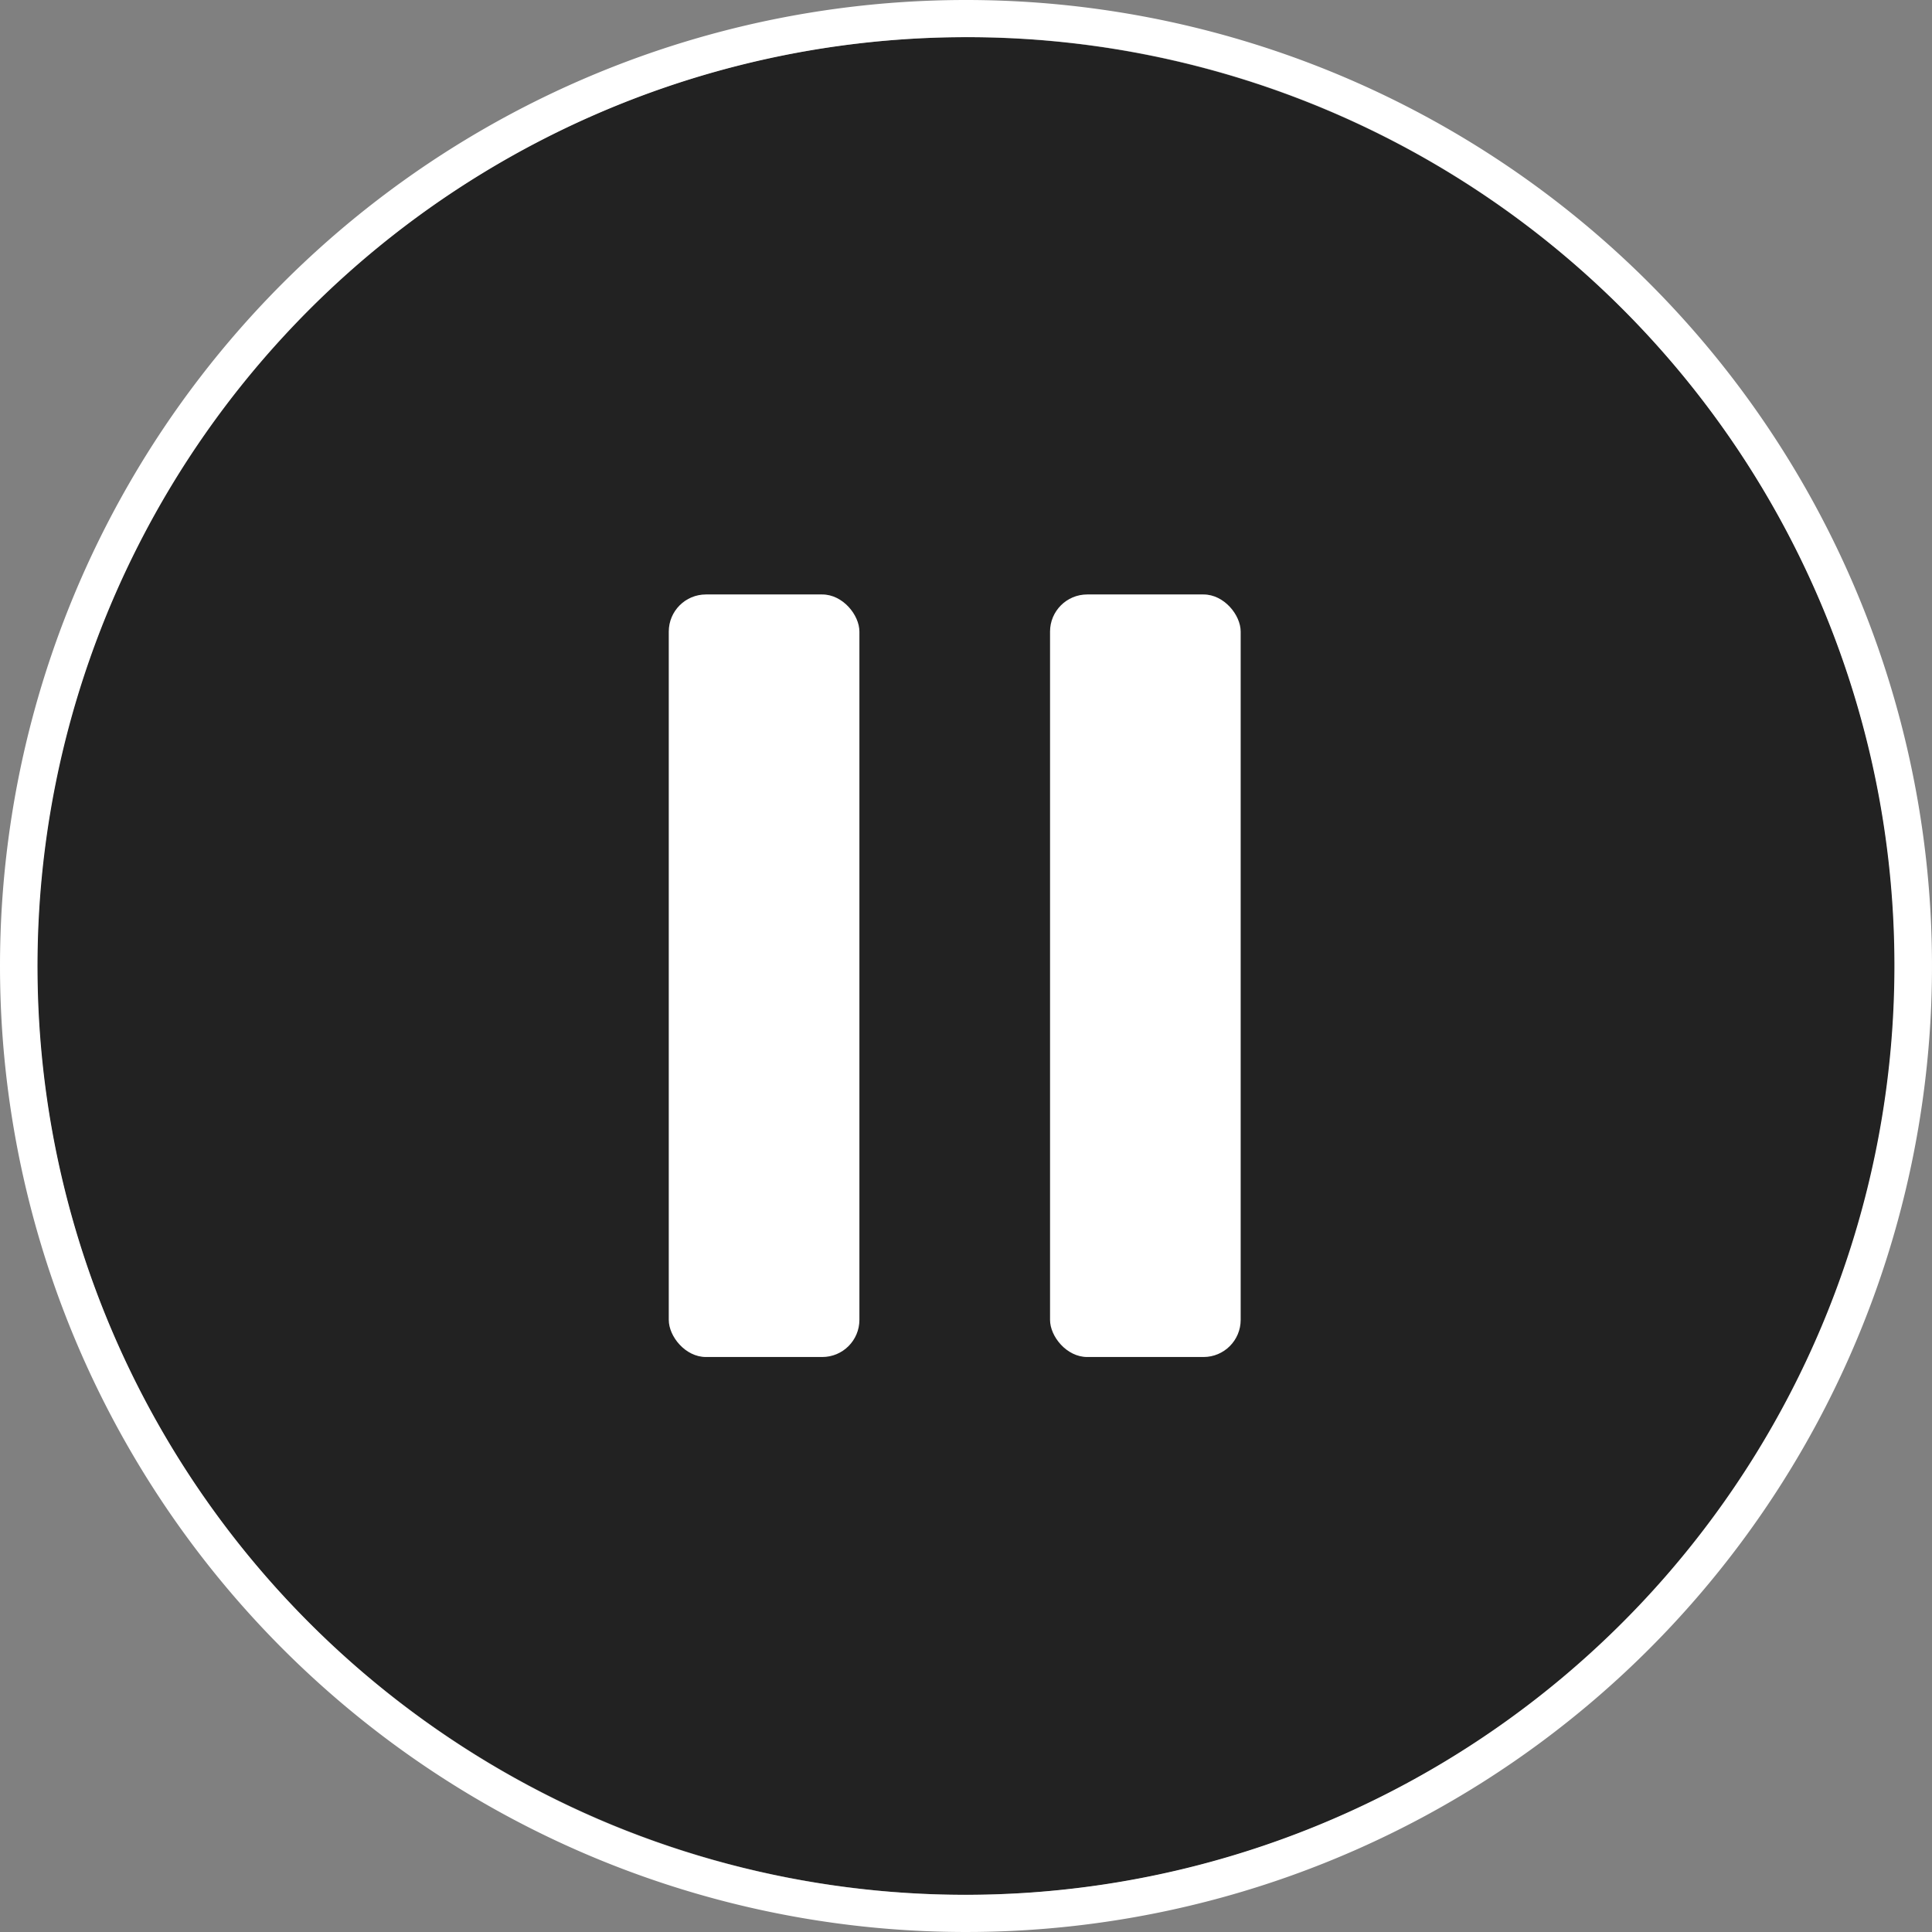
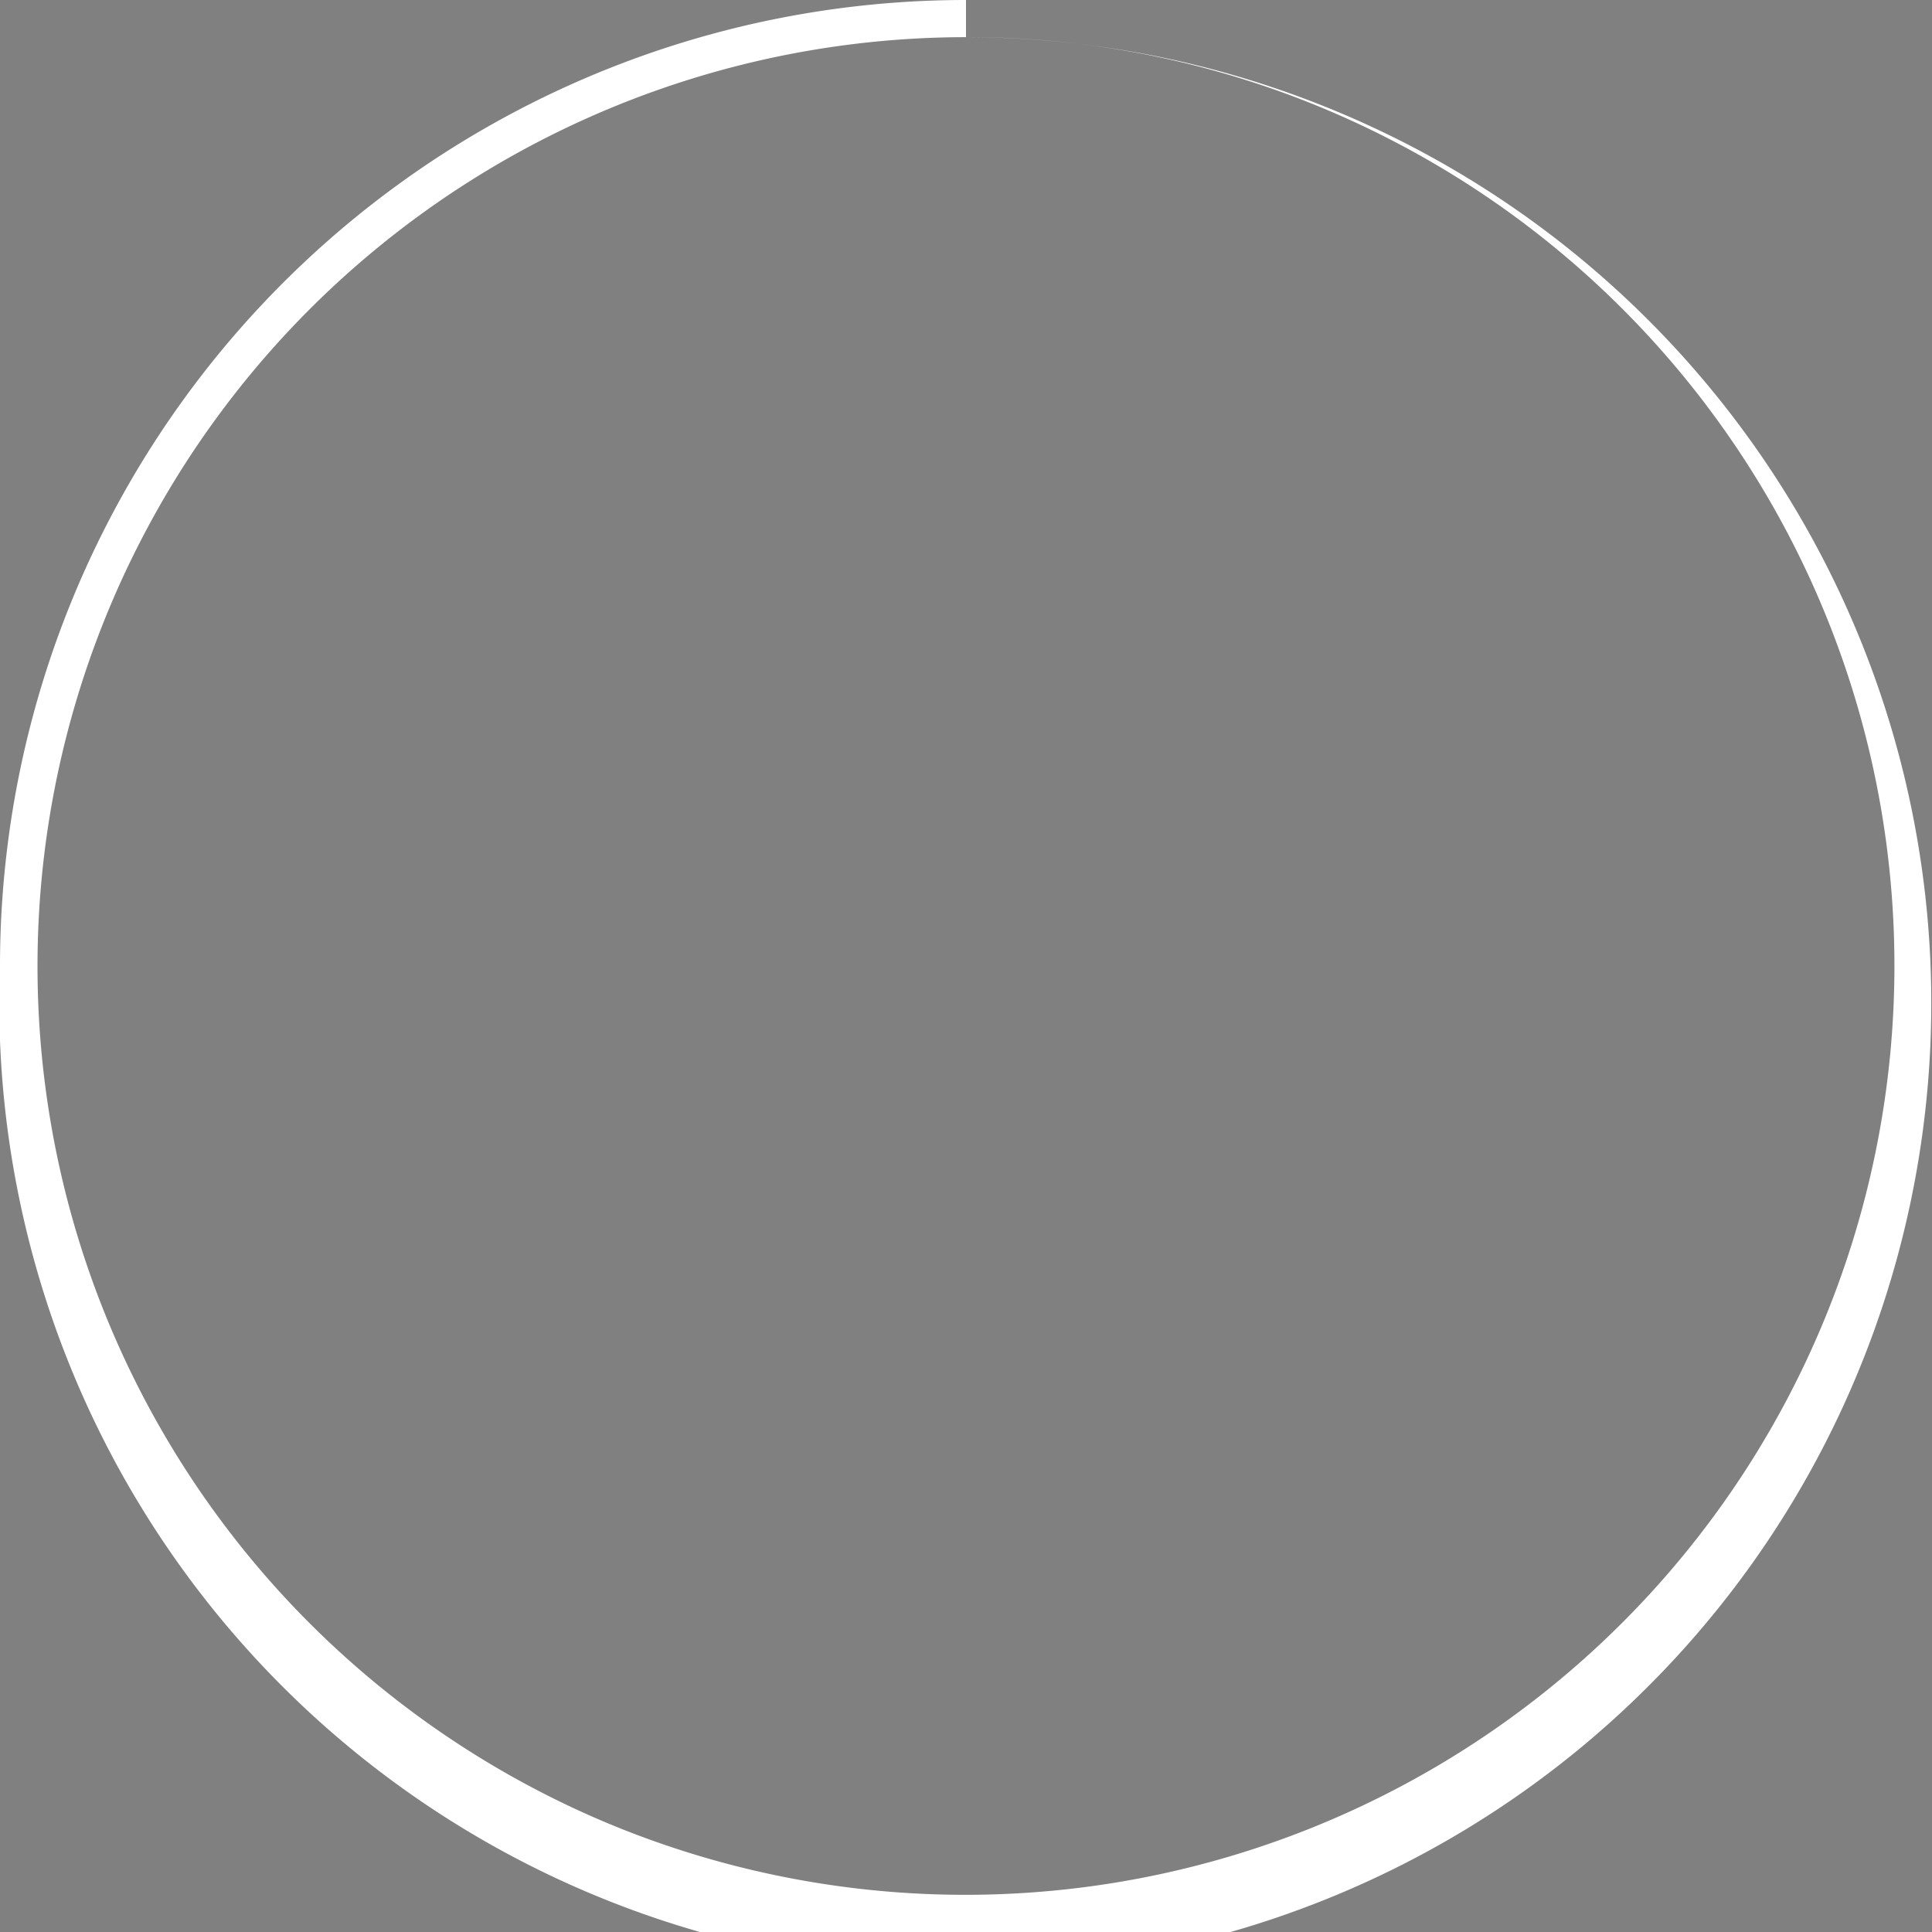
<svg xmlns="http://www.w3.org/2000/svg" width="52" height="52" viewBox="0 0 52 52">
  <rect x="0" y="0" width="52" height="52" fill="#808080" stroke="none" />
  <g transform="translate(-772.5 -1203.764)">
-     <circle cx="25" cy="25" r="25" transform="translate(773.5 1204.764)" fill="#222" />
-     <path d="M26,1a25.007,25.007,0,0,0-9.731,48.036A25.007,25.007,0,0,0,35.731,2.964,24.843,24.843,0,0,0,26,1m0-1A26,26,0,1,1,0,26,26,26,0,0,1,26,0Z" transform="translate(772.5 1203.764)" fill="#fff" />
-     <rect width="5.131" height="20.524" rx="1" transform="translate(790.5 1219.764)" fill="#fff" />
-     <rect width="5.131" height="20.524" rx="1" transform="translate(800.762 1219.764)" fill="#fff" />
+     <path d="M26,1a25.007,25.007,0,0,0-9.731,48.036A25.007,25.007,0,0,0,35.731,2.964,24.843,24.843,0,0,0,26,1A26,26,0,1,1,0,26,26,26,0,0,1,26,0Z" transform="translate(772.5 1203.764)" fill="#fff" />
  </g>
</svg>